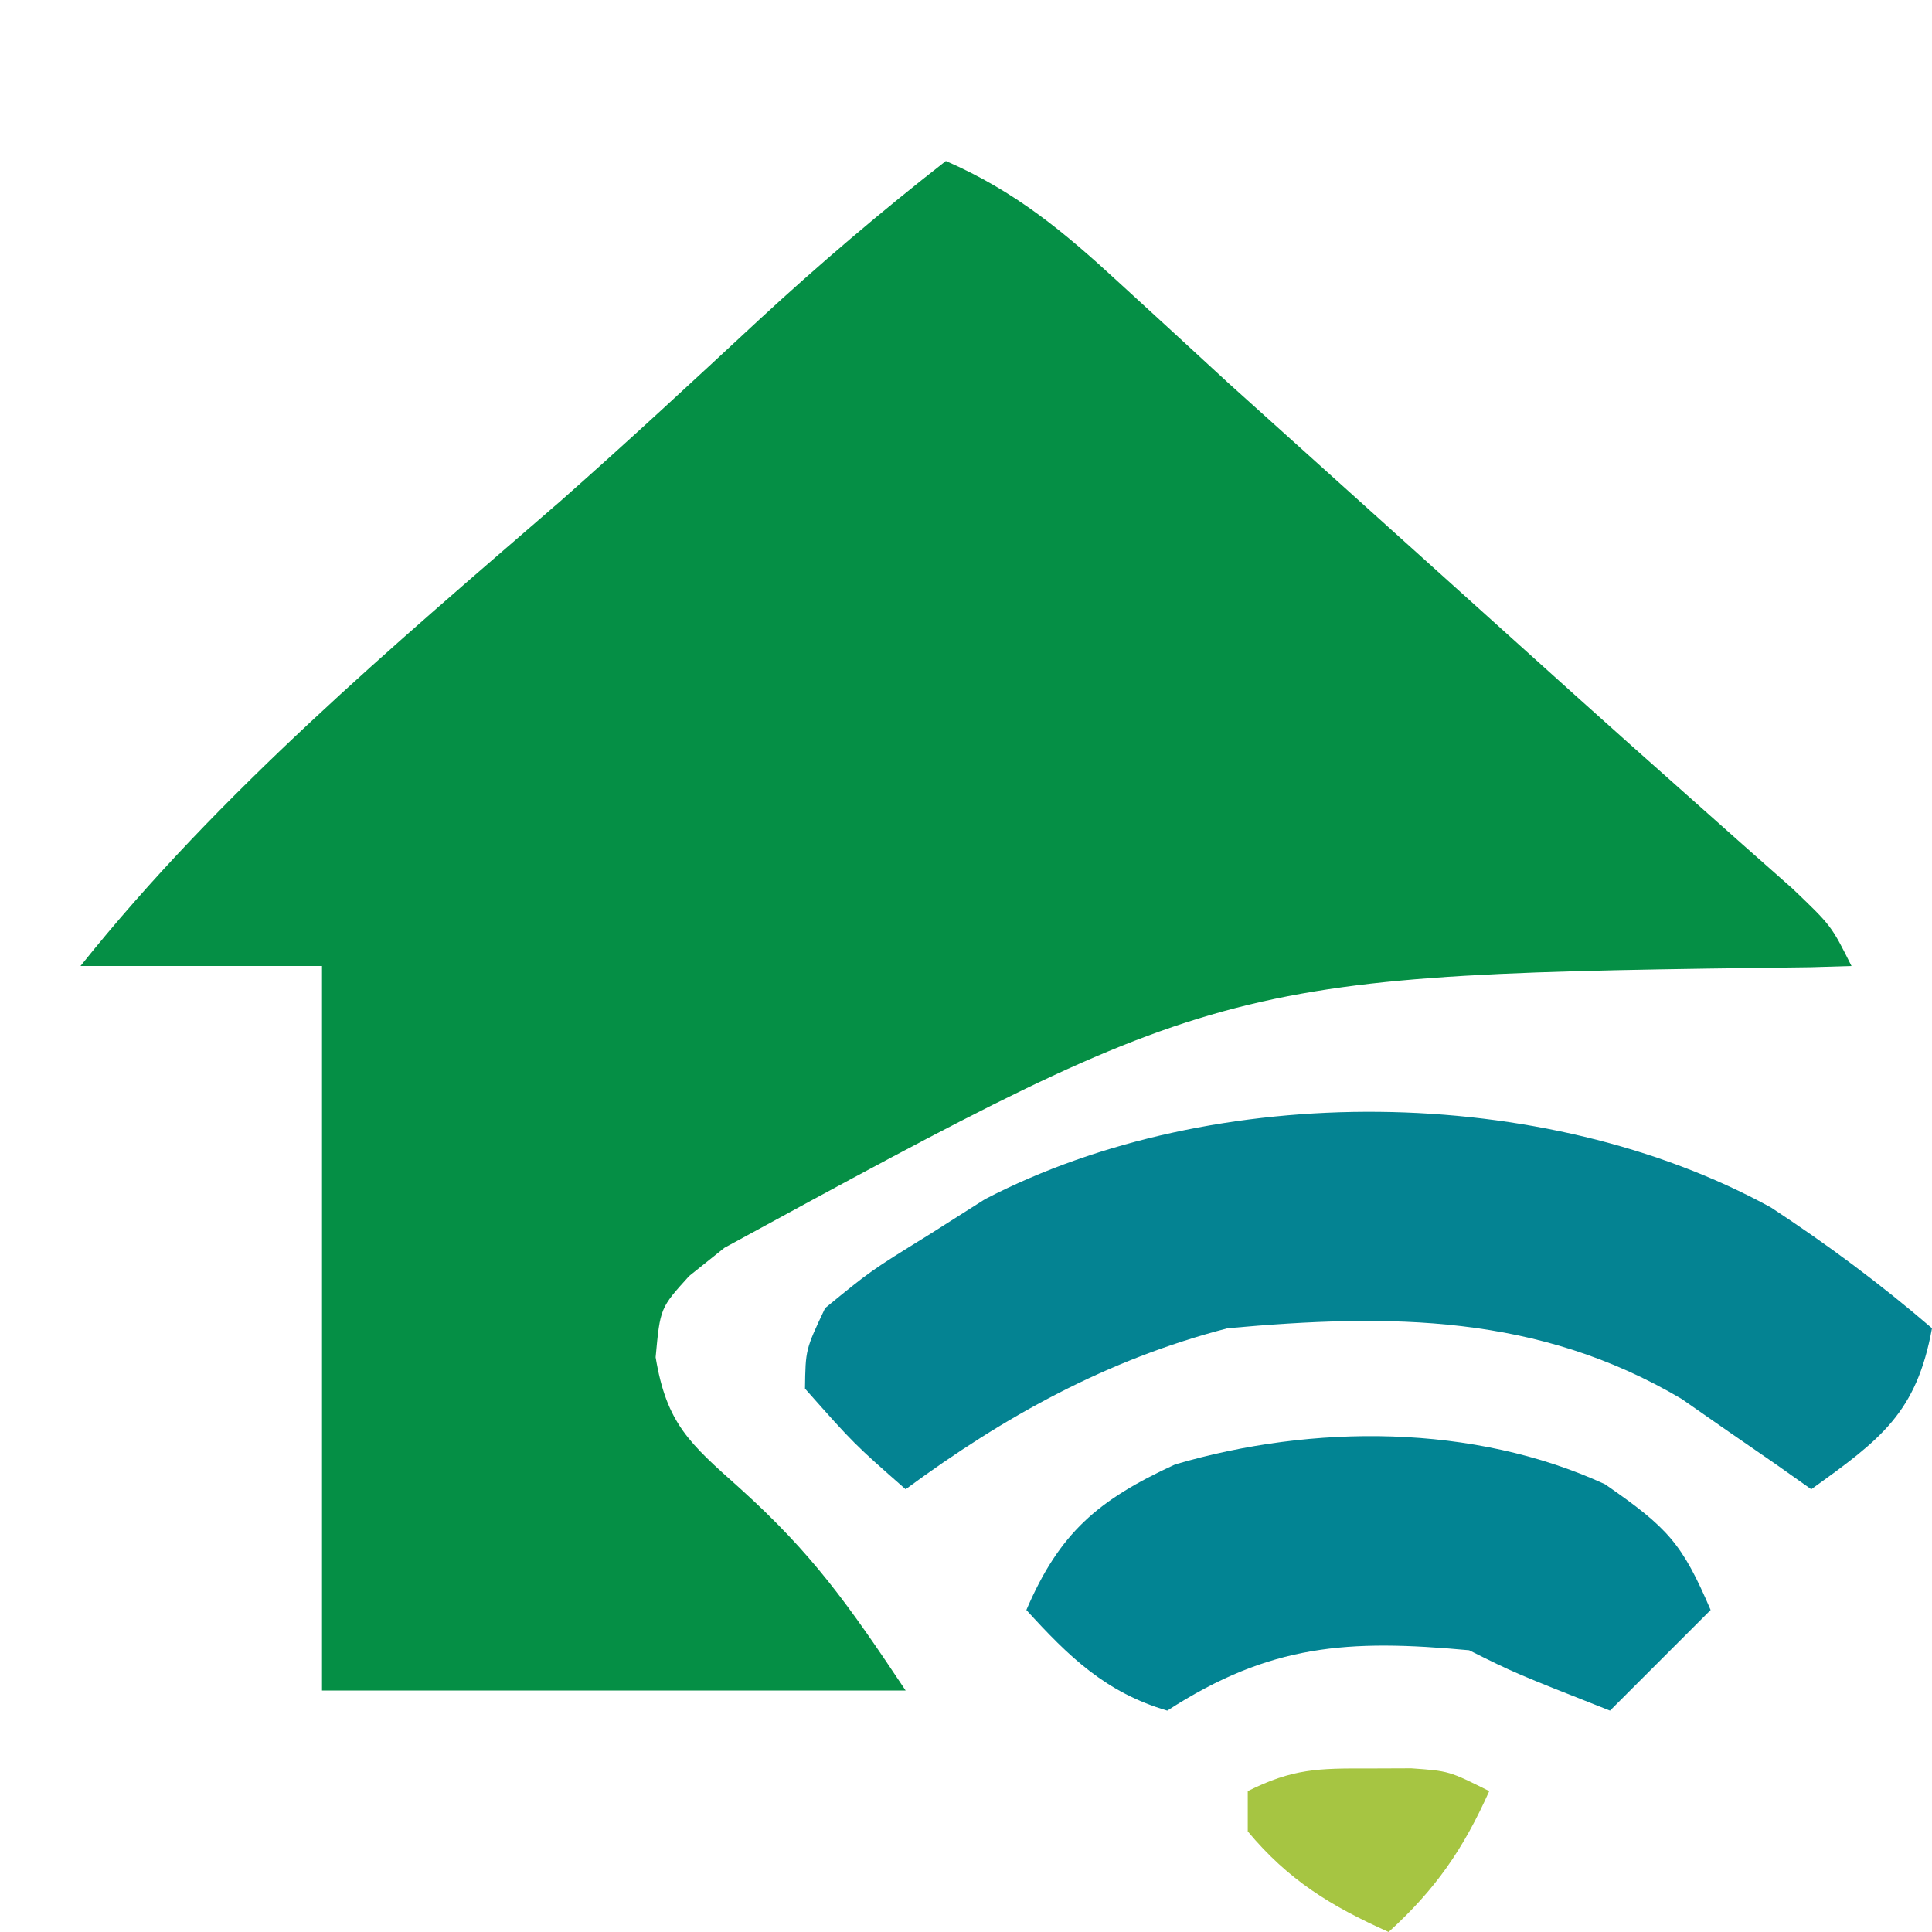
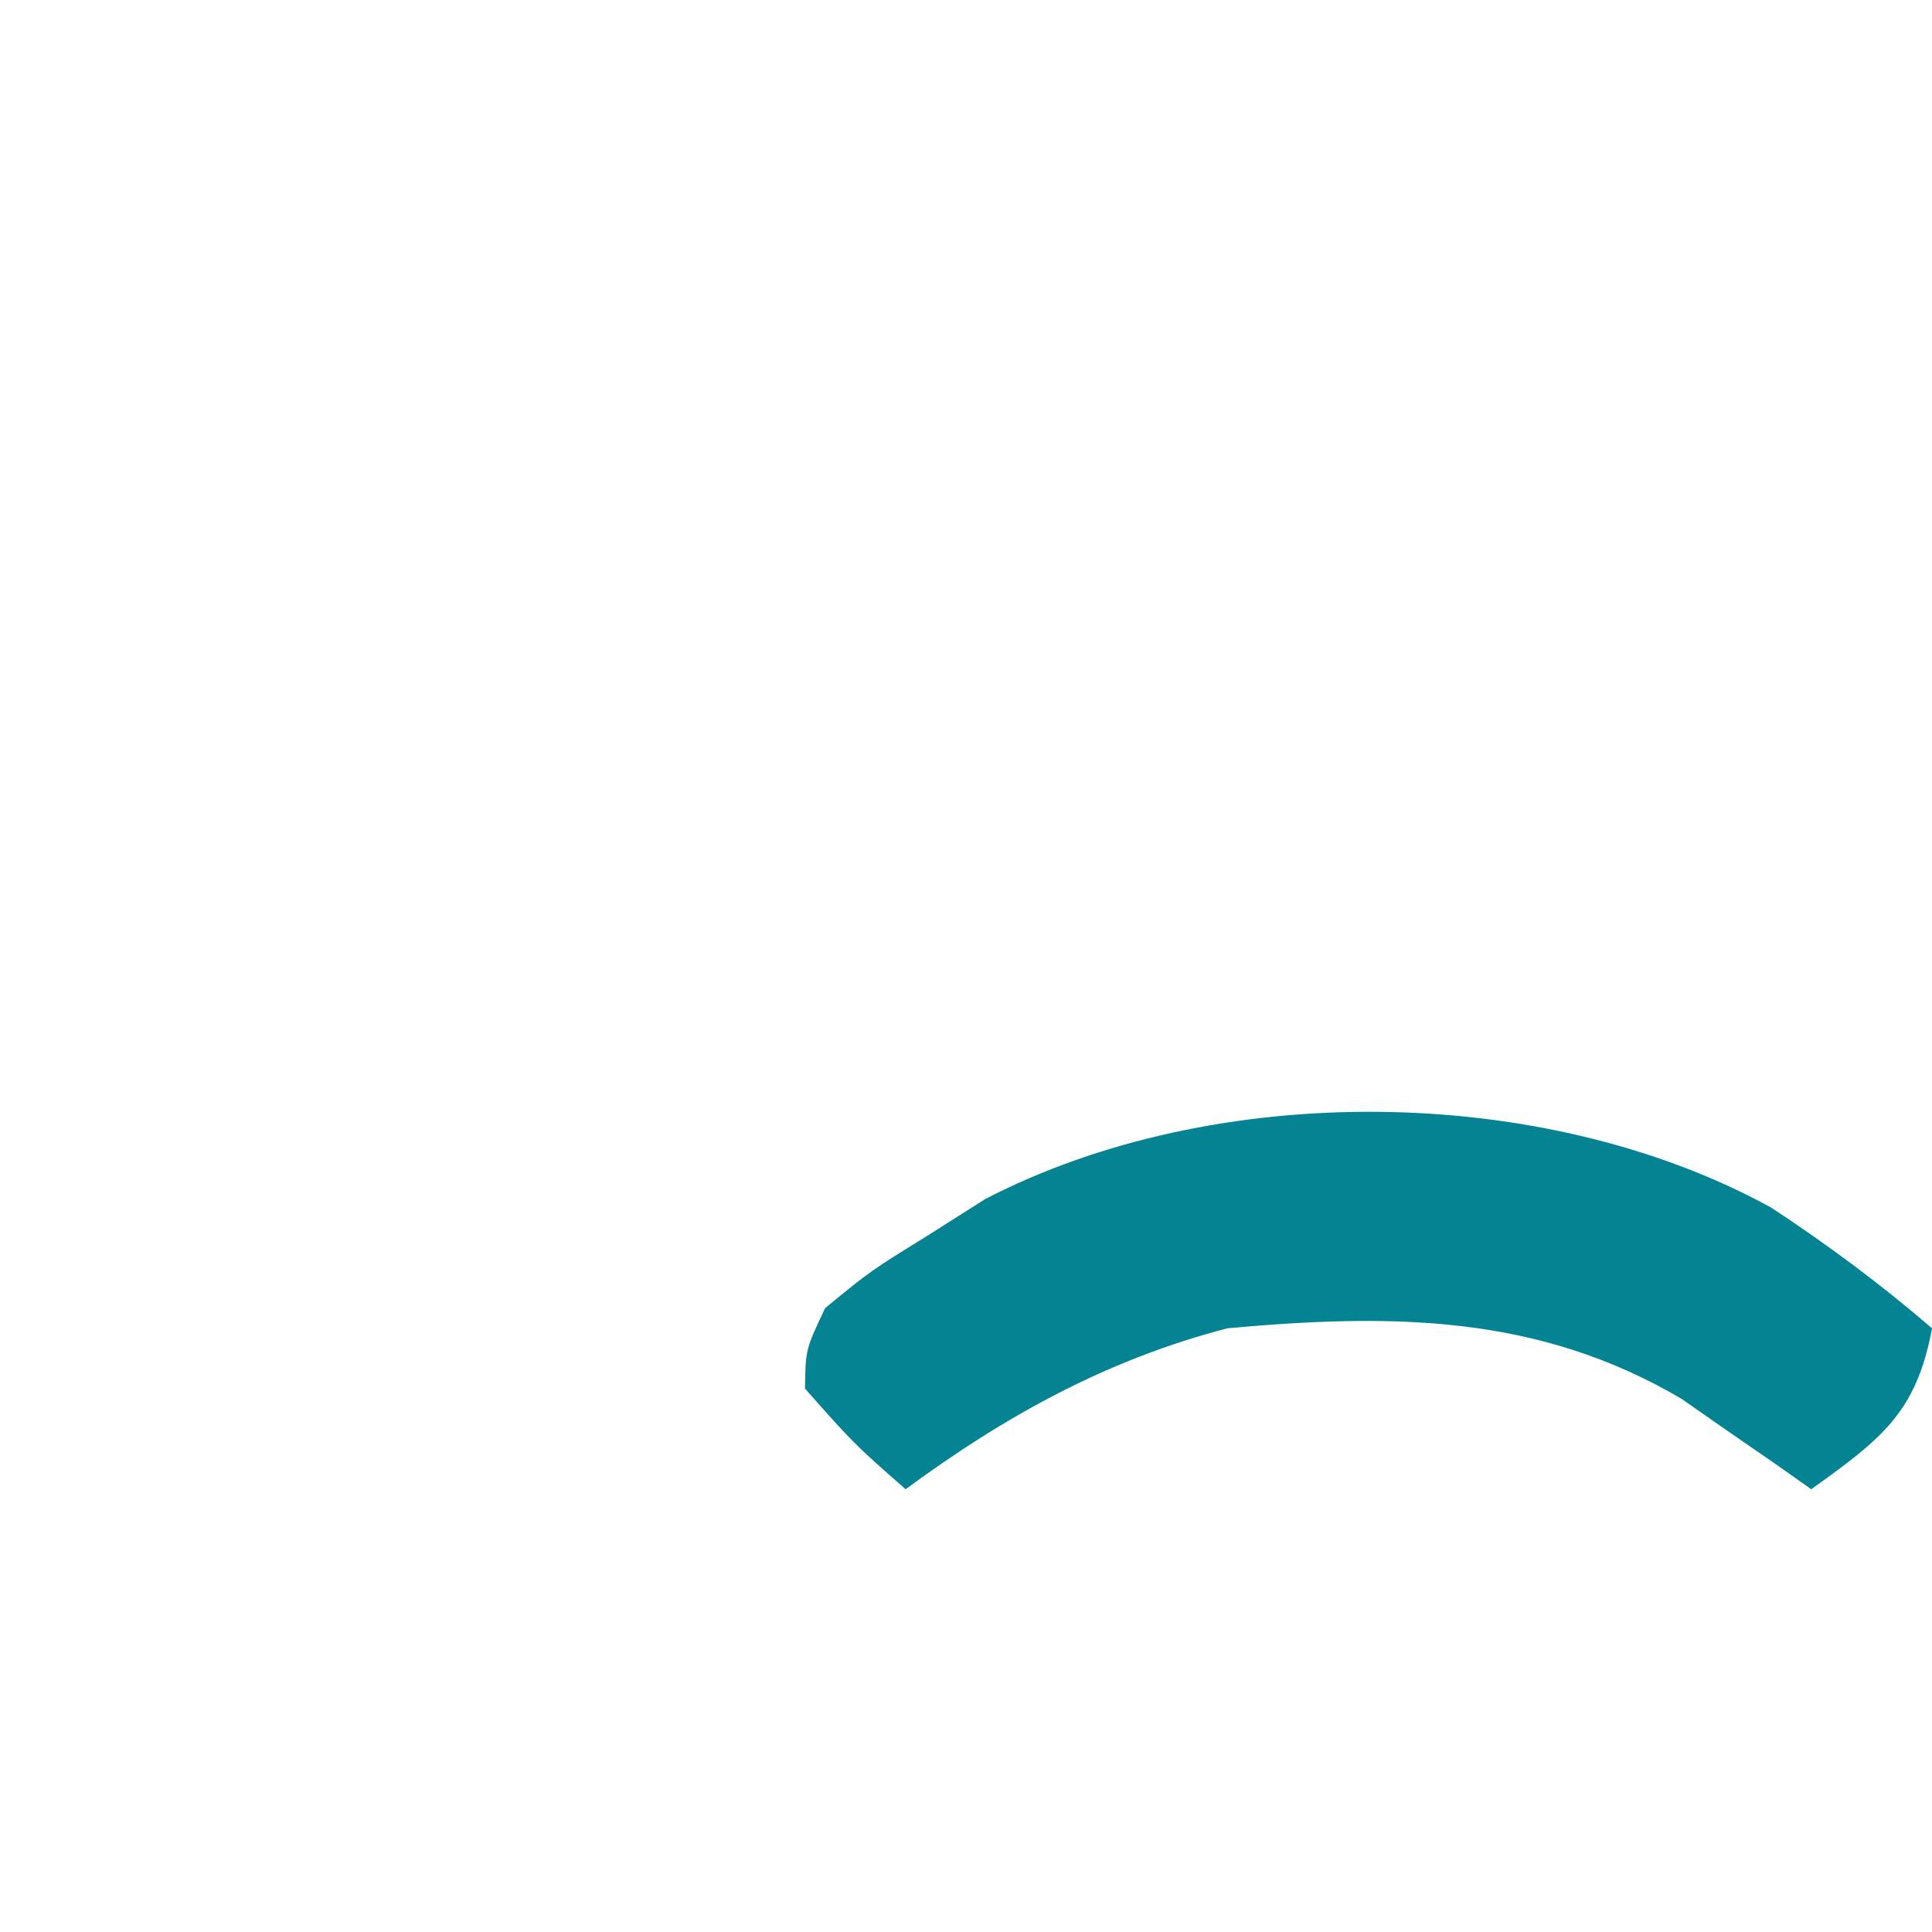
<svg xmlns="http://www.w3.org/2000/svg" version="1.1" width="96" height="96">
-   <path d="M0 0 C3.451 1.505 5.867 3.516 8.625 6.062 C9.504 6.868 10.383 7.674 11.289 8.504 C12.184 9.328 13.078 10.151 14 11 C15.665 12.502 17.331 14.002 19 15.5 C29 24.5 29 24.5 31.465 26.723 C33.243 28.32 35.027 29.911 36.816 31.496 C37.723 32.302 38.629 33.107 39.562 33.938 C40.389 34.668 41.215 35.399 42.066 36.152 C44 38 44 38 45 40 C44.012 40.03 44.012 40.03 43.003 40.06 C13.902 40.429 13.902 40.429 -11 54 C-11.579 54.463 -12.158 54.926 -12.754 55.402 C-14.196 56.993 -14.196 56.993 -14.422 59.441 C-13.877 62.748 -12.728 63.727 -10.25 65.938 C-6.632 69.2 -4.869 71.696 -2 76 C-11.57 76 -21.14 76 -31 76 C-31 64.12 -31 52.24 -31 40 C-34.96 40 -38.92 40 -43 40 C-36.048 31.31 -27.525 24.15 -19.137 16.887 C-15.808 13.947 -12.552 10.929 -9.299 7.906 C-6.298 5.133 -3.221 2.514 0 0 Z " fill="#058F45" transform="translate(47,8)" />
  <path d="M0 0 C2.814 1.846 5.448 3.807 8 6 C7.232 10.204 5.452 11.522 2 14 C1.42 13.59 0.84 13.18 0.242 12.758 C-0.539 12.219 -1.32 11.68 -2.125 11.125 C-2.891 10.591 -3.656 10.058 -4.445 9.508 C-11.599 5.286 -18.903 5.269 -27 6 C-32.982 7.551 -38.052 10.354 -43 14 C-45.562 11.75 -45.562 11.75 -48 9 C-47.973 7.055 -47.973 7.055 -47 5 C-44.742 3.148 -44.742 3.148 -41.875 1.375 C-40.944 0.785 -40.014 0.194 -39.055 -0.414 C-27.641 -6.34 -11.287 -6.197 0 0 Z " fill="#048392" transform="translate(88,60)" />
-   <path d="M0 0 C3.141 2.174 3.832 2.942 5.25 6.25 C3.6 7.9 1.95 9.55 0.25 11.25 C-4.5 9.375 -4.5 9.375 -6.75 8.25 C-12.76 7.697 -16.622 7.932 -21.75 11.25 C-24.802 10.352 -26.636 8.575 -28.75 6.25 C-27.109 2.422 -25.204 0.784 -21.359 -0.984 C-14.518 -2.992 -6.535 -3.005 0 0 Z " fill="#028493" transform="translate(79.75,73.75)" />
-   <path d="M0 0 C1.052 -0.004 1.052 -0.004 2.125 -0.008 C4 0.125 4 0.125 6 1.125 C4.707 4.009 3.341 5.997 1 8.125 C-1.867 6.84 -3.976 5.554 -6 3.125 C-6 2.465 -6 1.805 -6 1.125 C-3.755 0.002 -2.485 -0.009 0 0 Z " fill="#A6C542" transform="translate(68,87.875)" />
</svg>